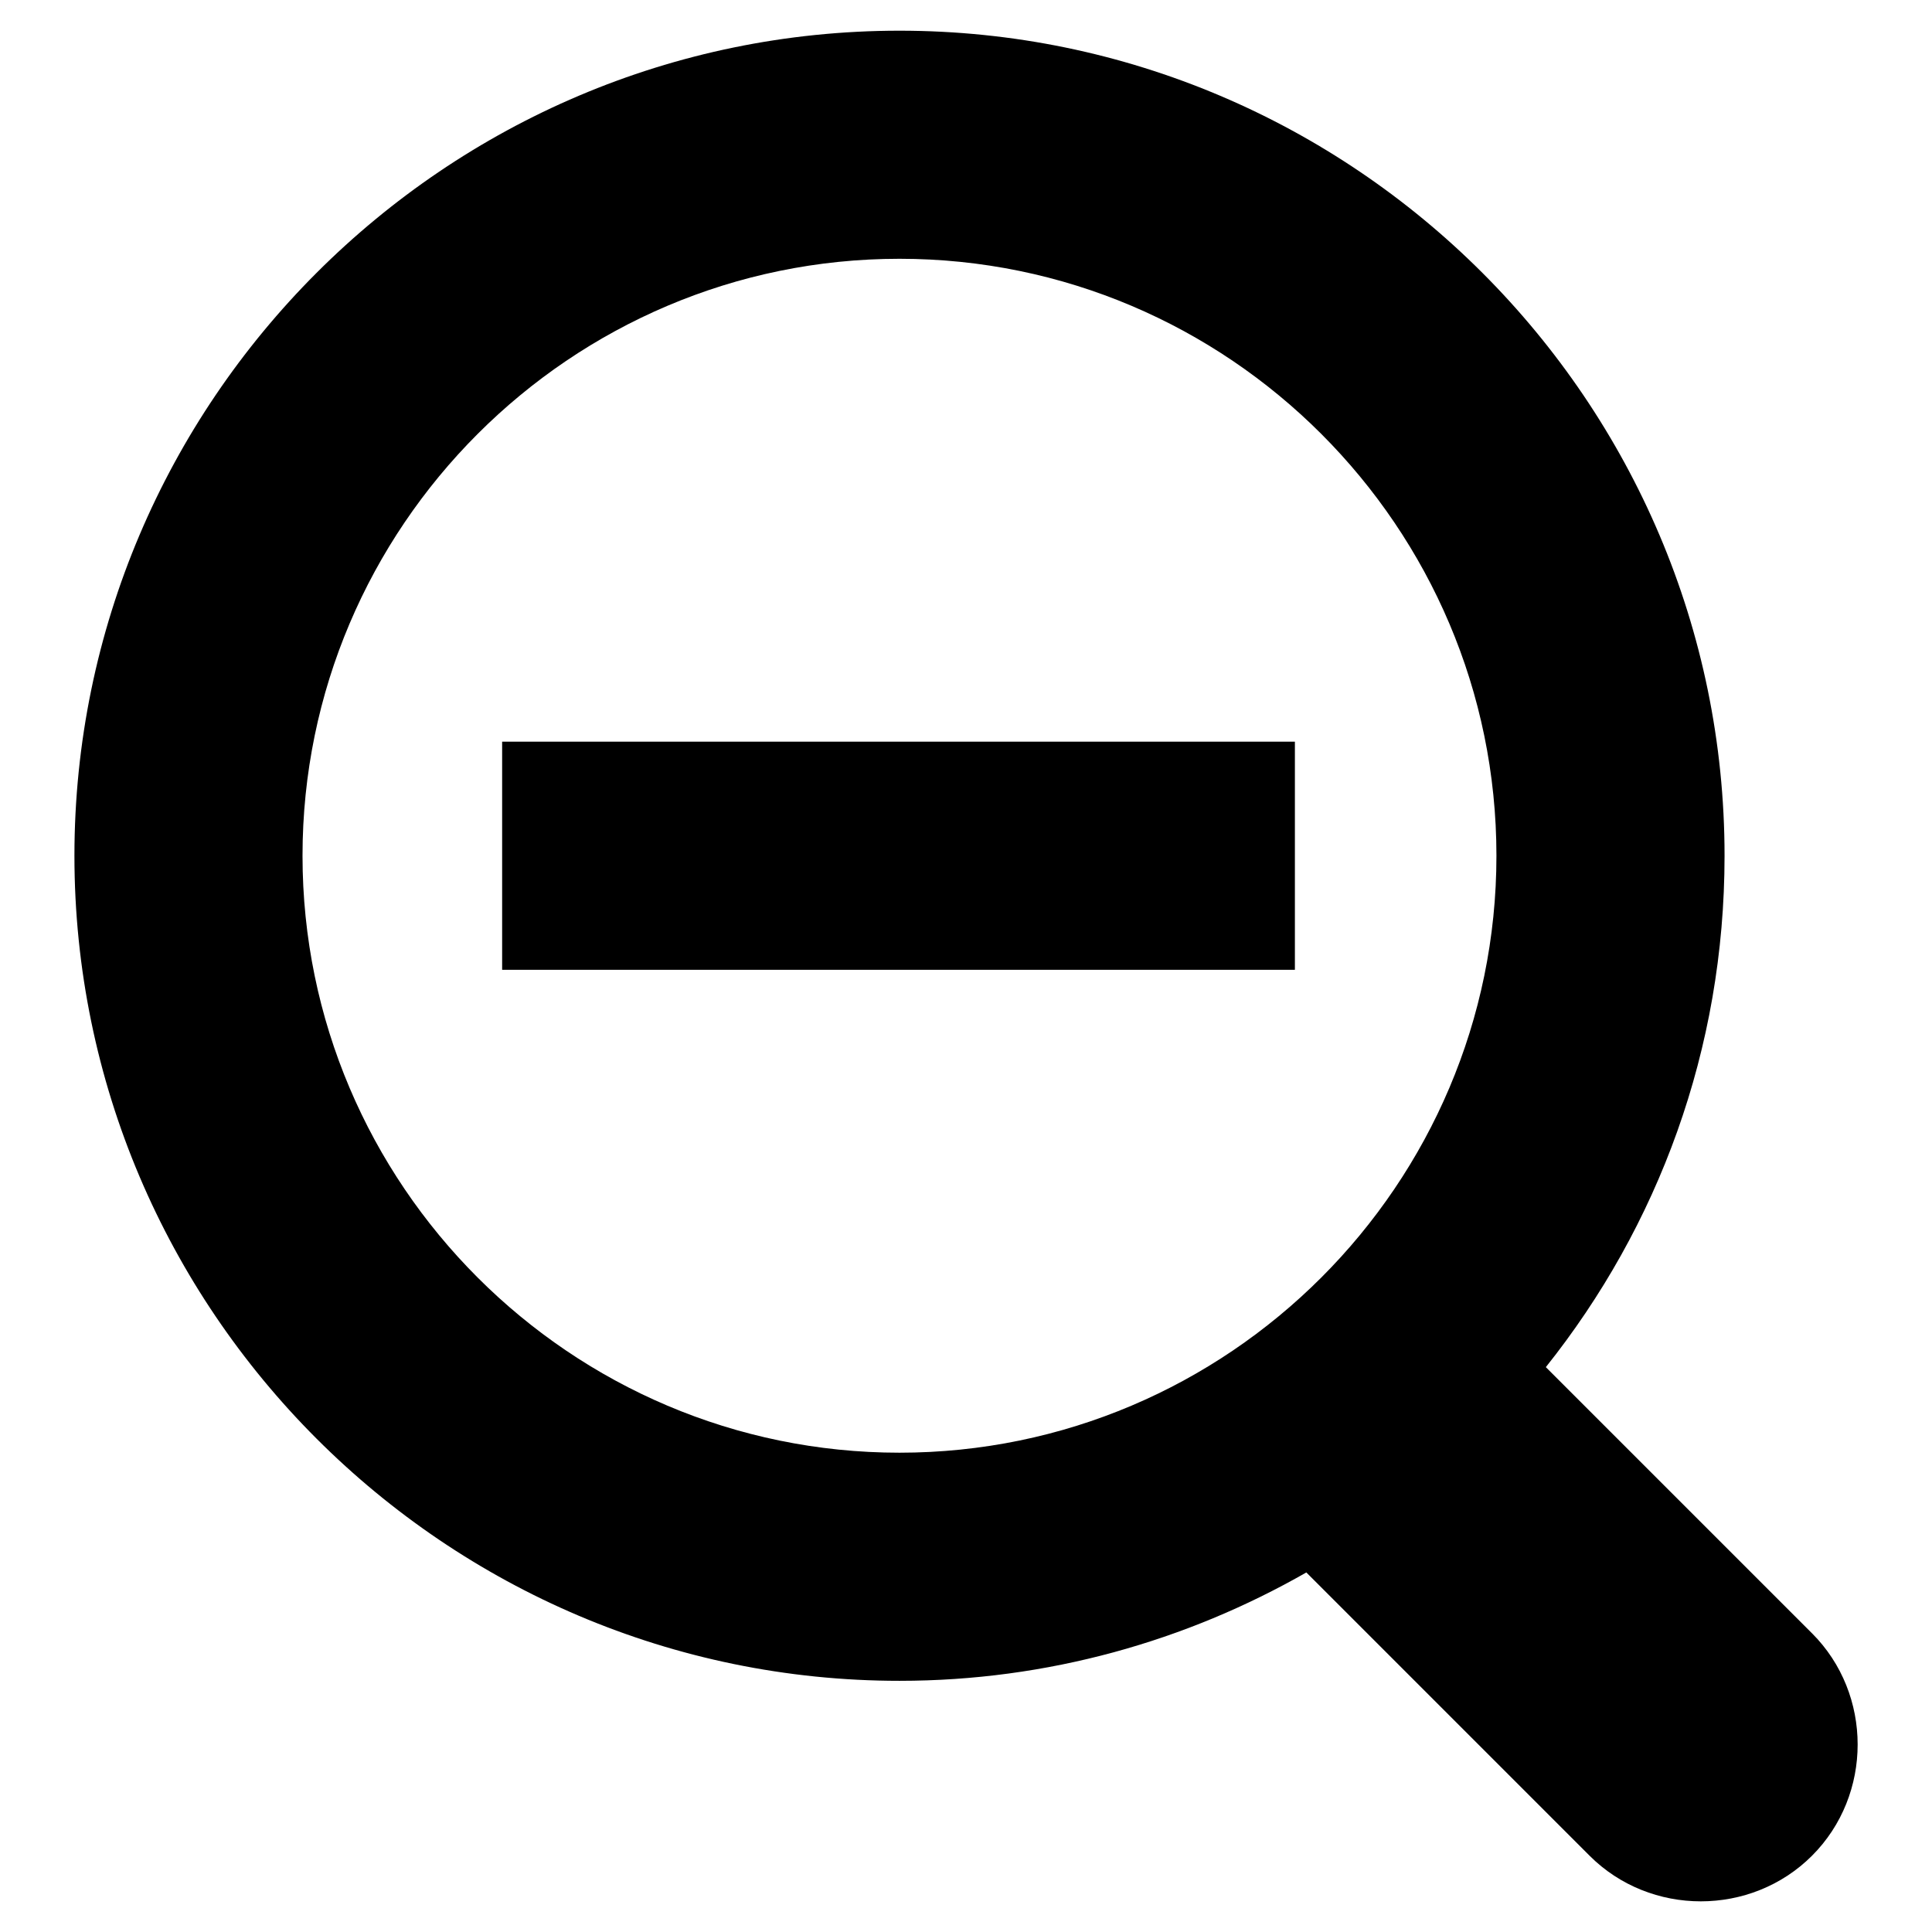
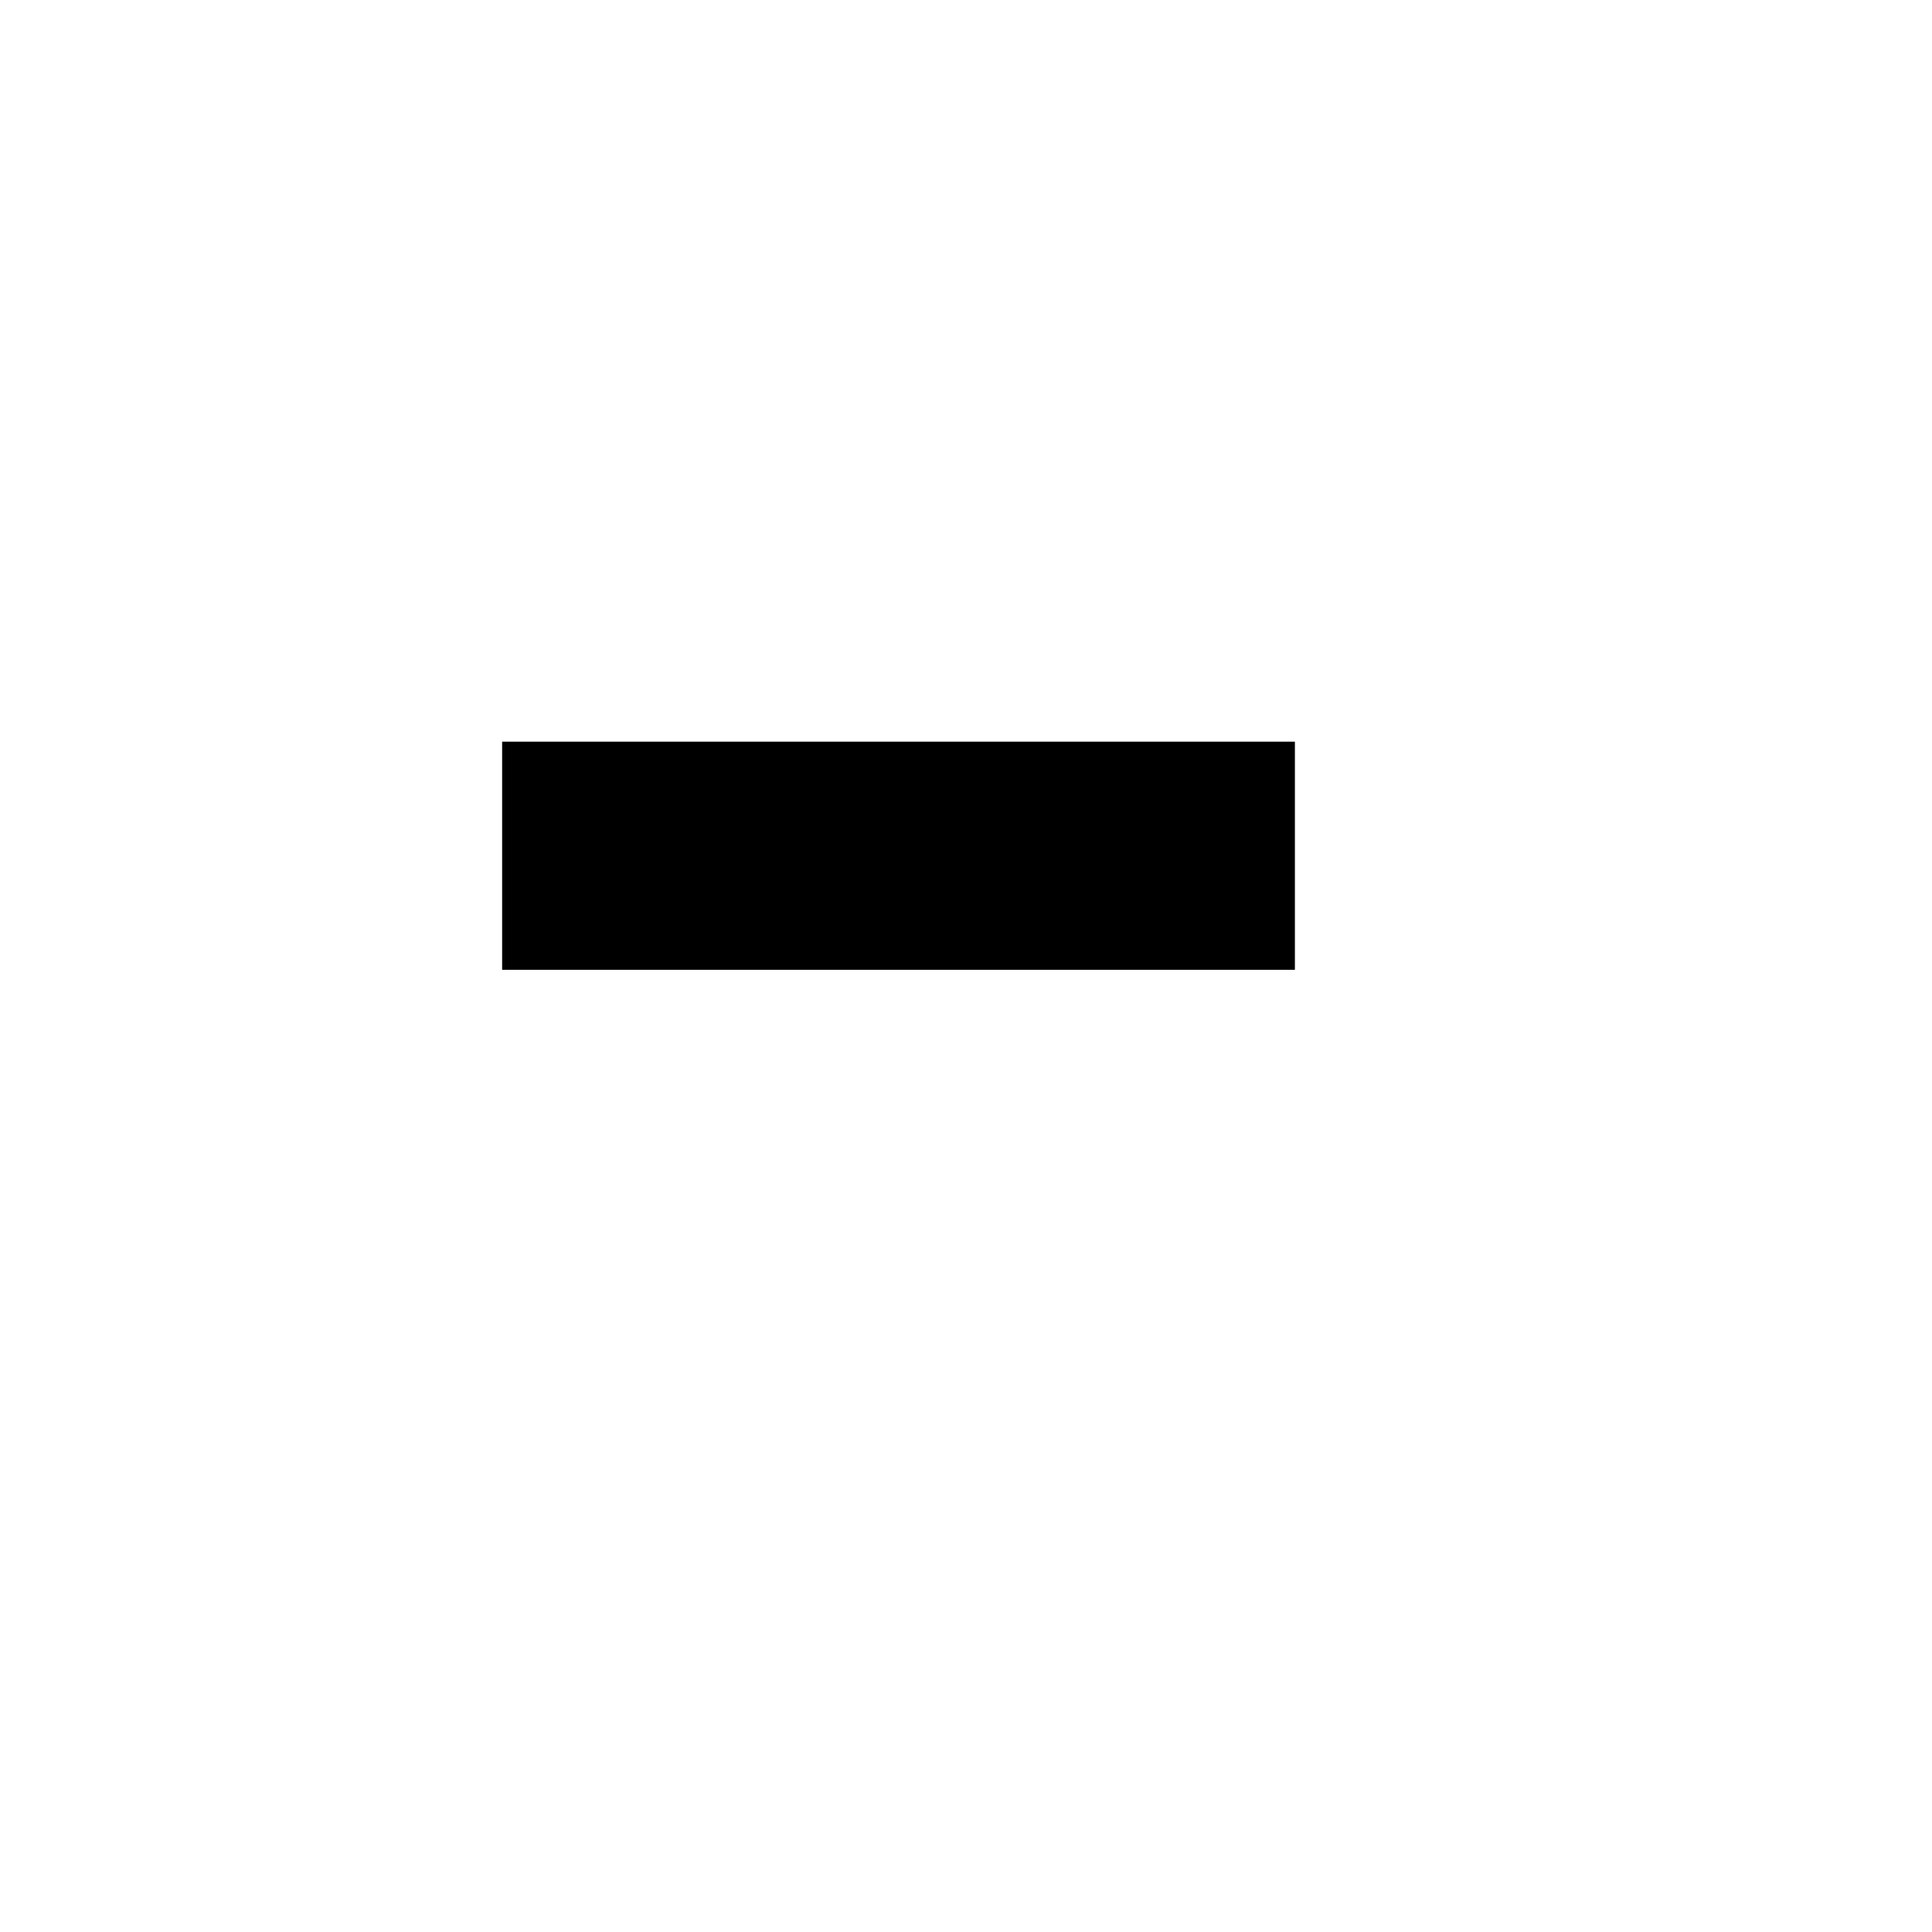
<svg xmlns="http://www.w3.org/2000/svg" fill="#000000" width="800px" height="800px" version="1.1" viewBox="144 144 512 512">
  <g>
-     <path d="m624.2 576.84-70.535-70.535c29.727-37.281 47.359-84.137 47.359-135.52 0-120.41-98.242-218.65-218.65-218.65-120.41 0-218.65 98.242-218.65 218.65s98.242 218.65 218.65 218.65c39.297 0 76.074-10.578 107.82-28.719l75.062 75.07c16.121 16.121 42.824 16.121 58.945 0 16.125-16.121 16.125-42.824 0.004-58.945zm-400.03-206.06c0-87.16 71.039-158.2 158.2-158.2 87.16 0 158.2 71.039 158.2 158.2 0 87.16-71.039 158.2-158.2 158.2s-158.2-71.035-158.2-158.2z" />
    <path d="m277.07 340.55h210.09v60.457h-210.09z" />
  </g>
</svg>